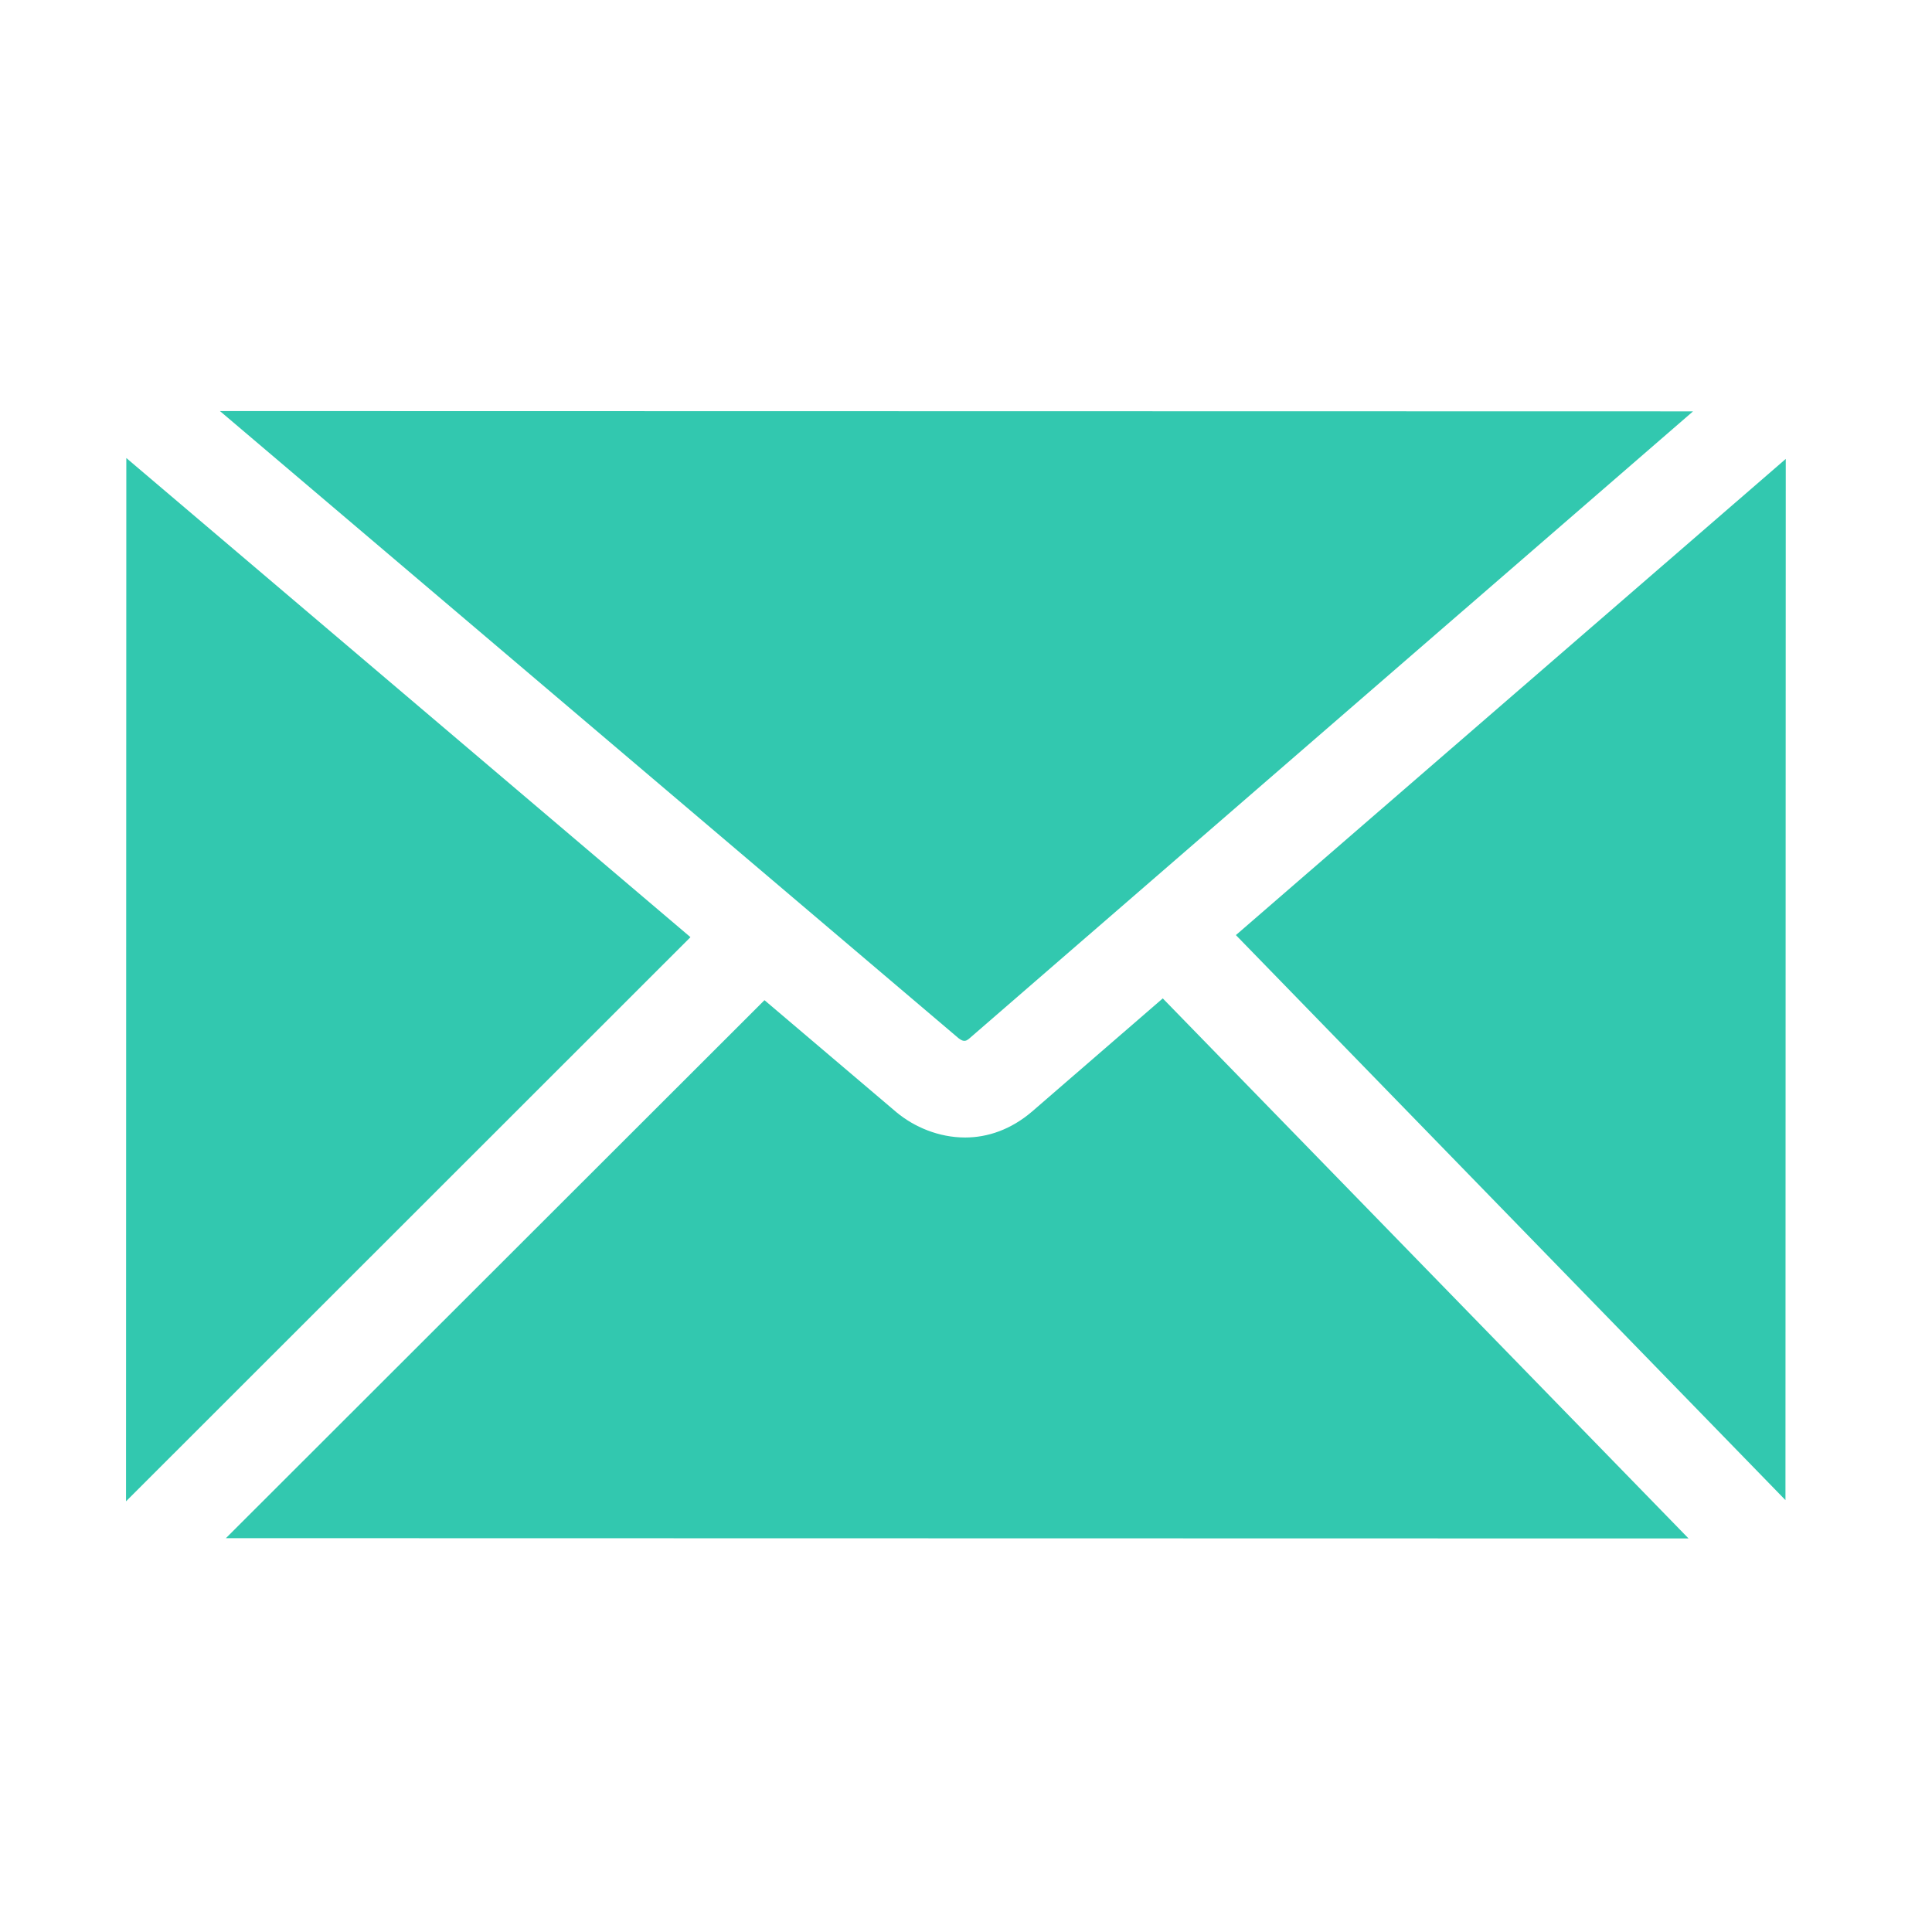
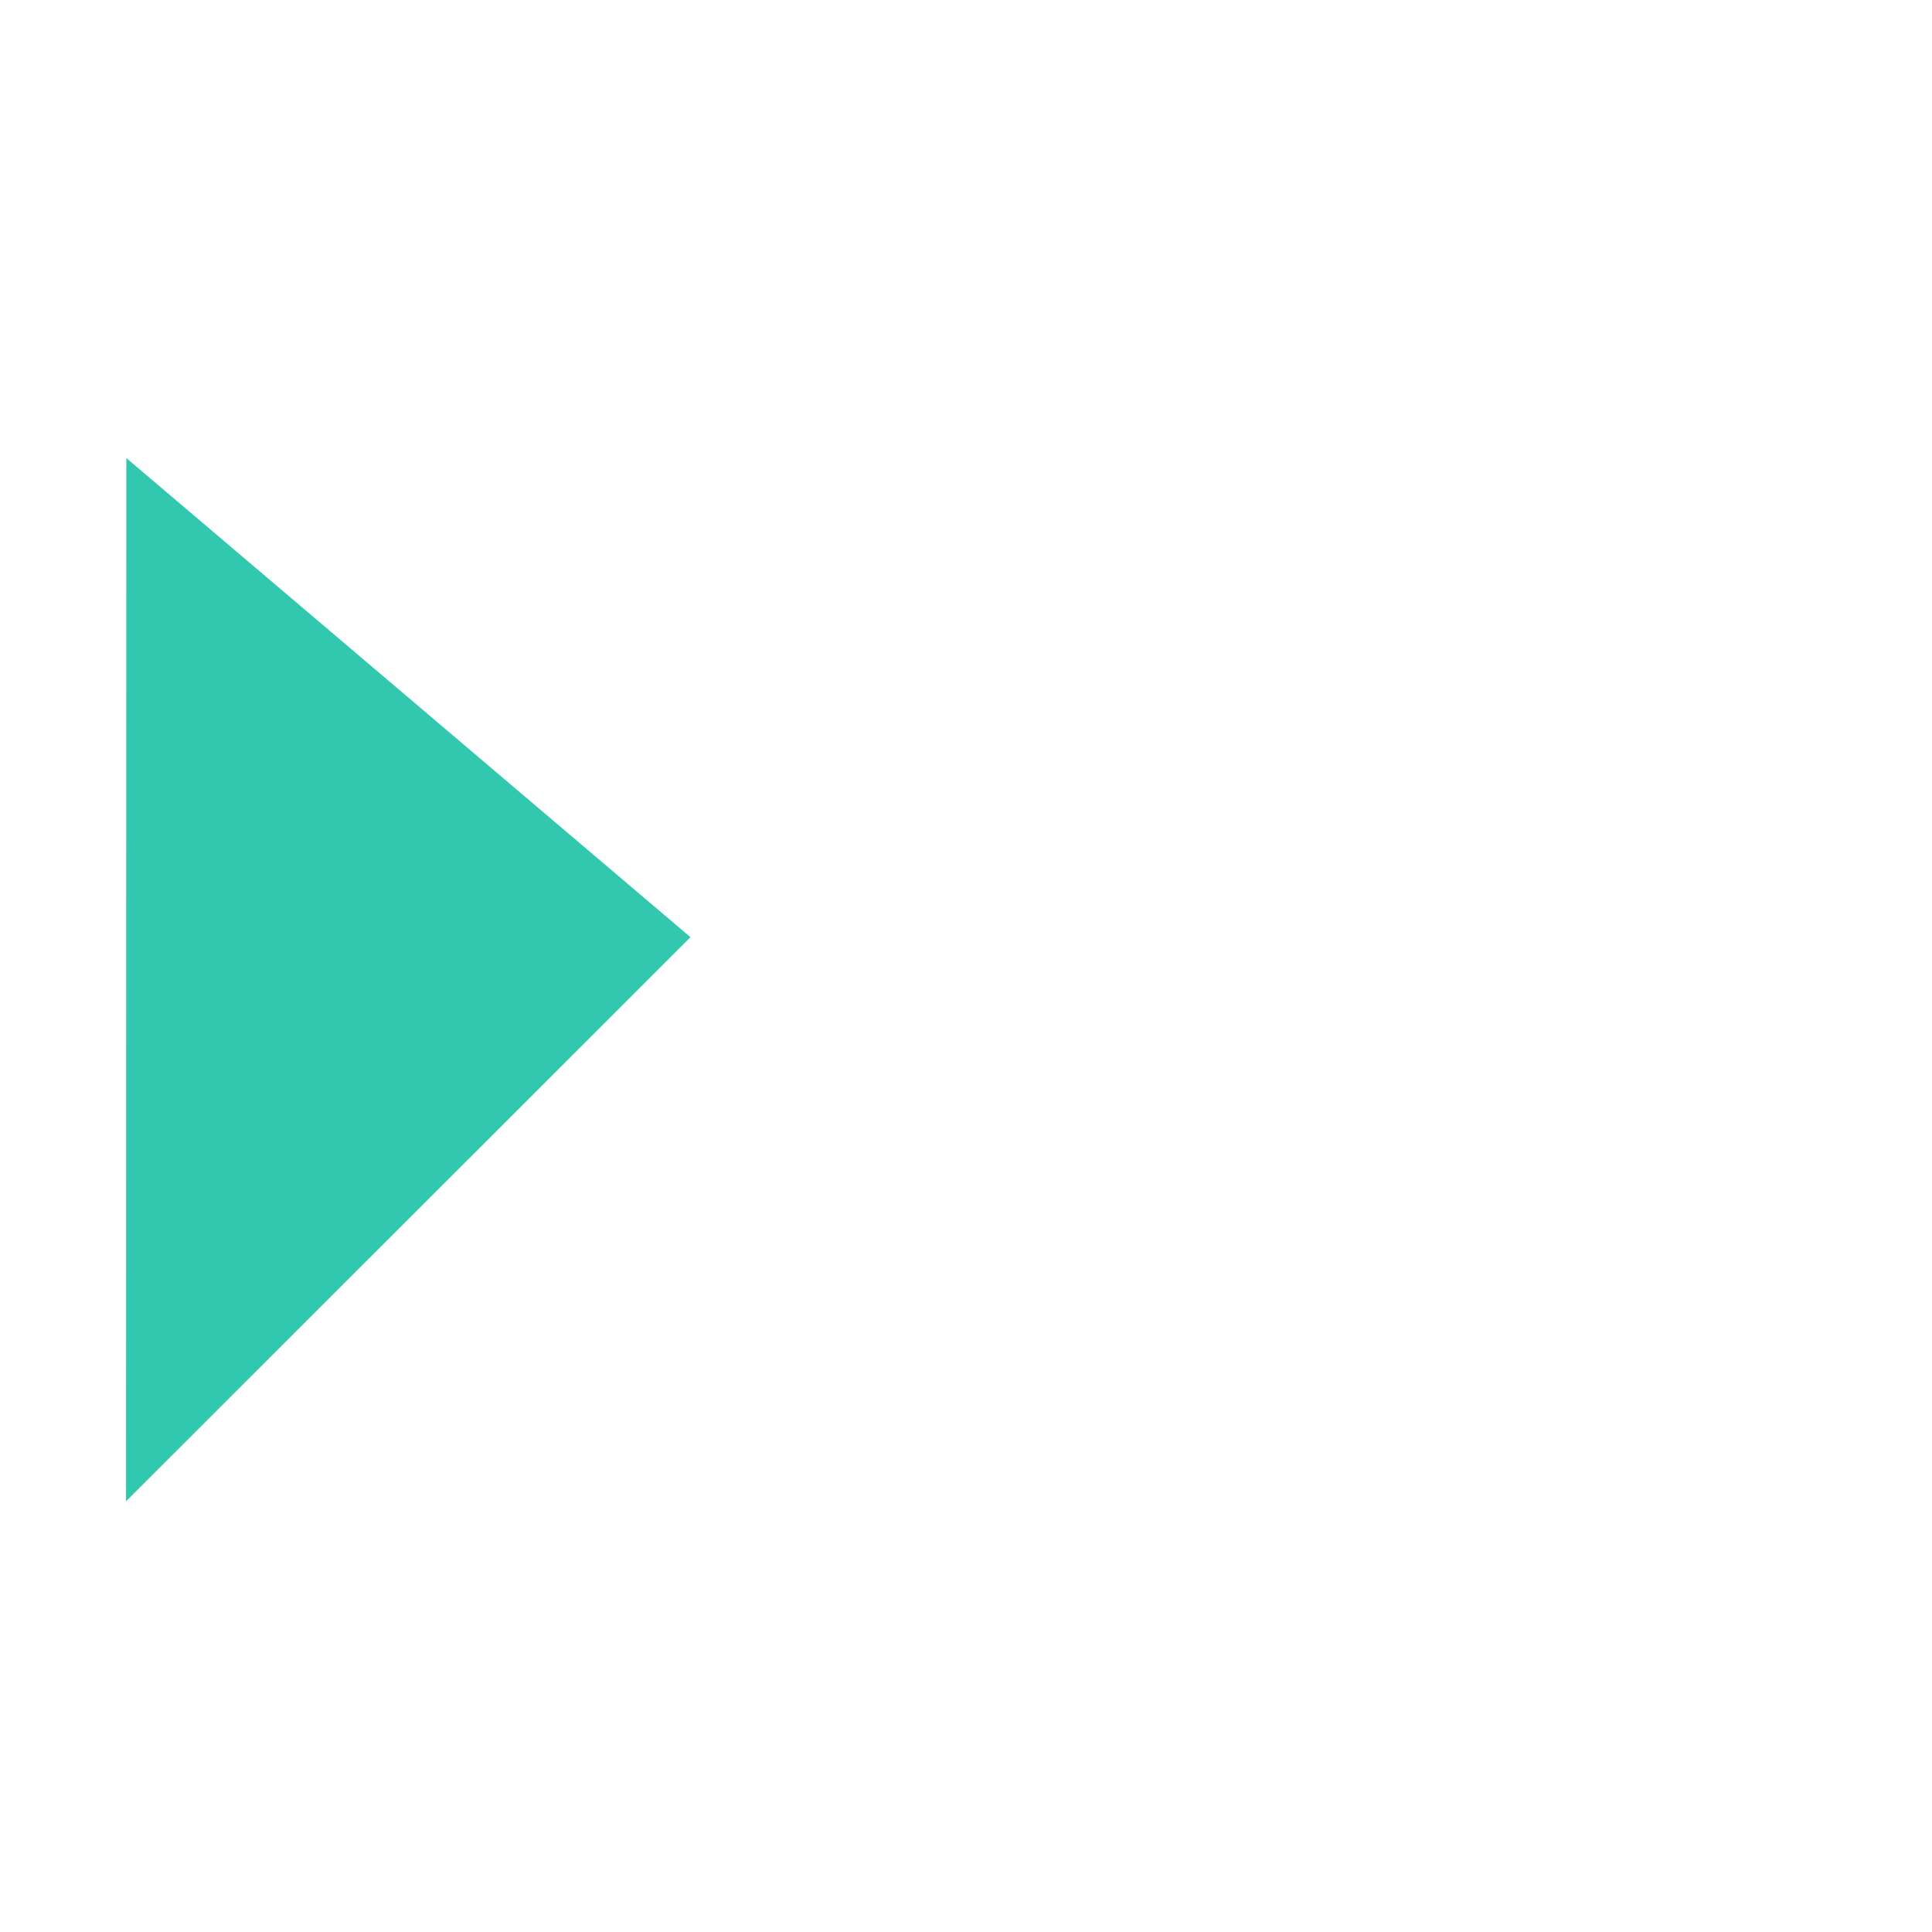
<svg xmlns="http://www.w3.org/2000/svg" version="1.1" x="0" y="0" width="65" height="65" viewBox="0 0 65 65" enable-background="new 0 0 65 65" xml:space="preserve">
  <polygon fill="#32C8AF" points="4.24 50.51 23.23 31.53 4.25 15.41 " />
-   <path fill="#32C8AF" d="M32.61 34.94L56.96 13.84 7.4 13.83l24.85 21.1C32.44 35.08 32.52 35.01 32.61 34.94zM39.12 33.59l-4.39 3.8c-0.72 0.62-1.51 0.88-2.26 0.88 -0.88 0-1.71-0.35-2.31-0.85l-4.44-3.77L7.6 51.75l49.21 0.01L39.12 33.59z" />
-   <polygon fill="#32C8AF" points="60.08 15.44 41.58 31.46 60.07 50.47 " />
</svg>